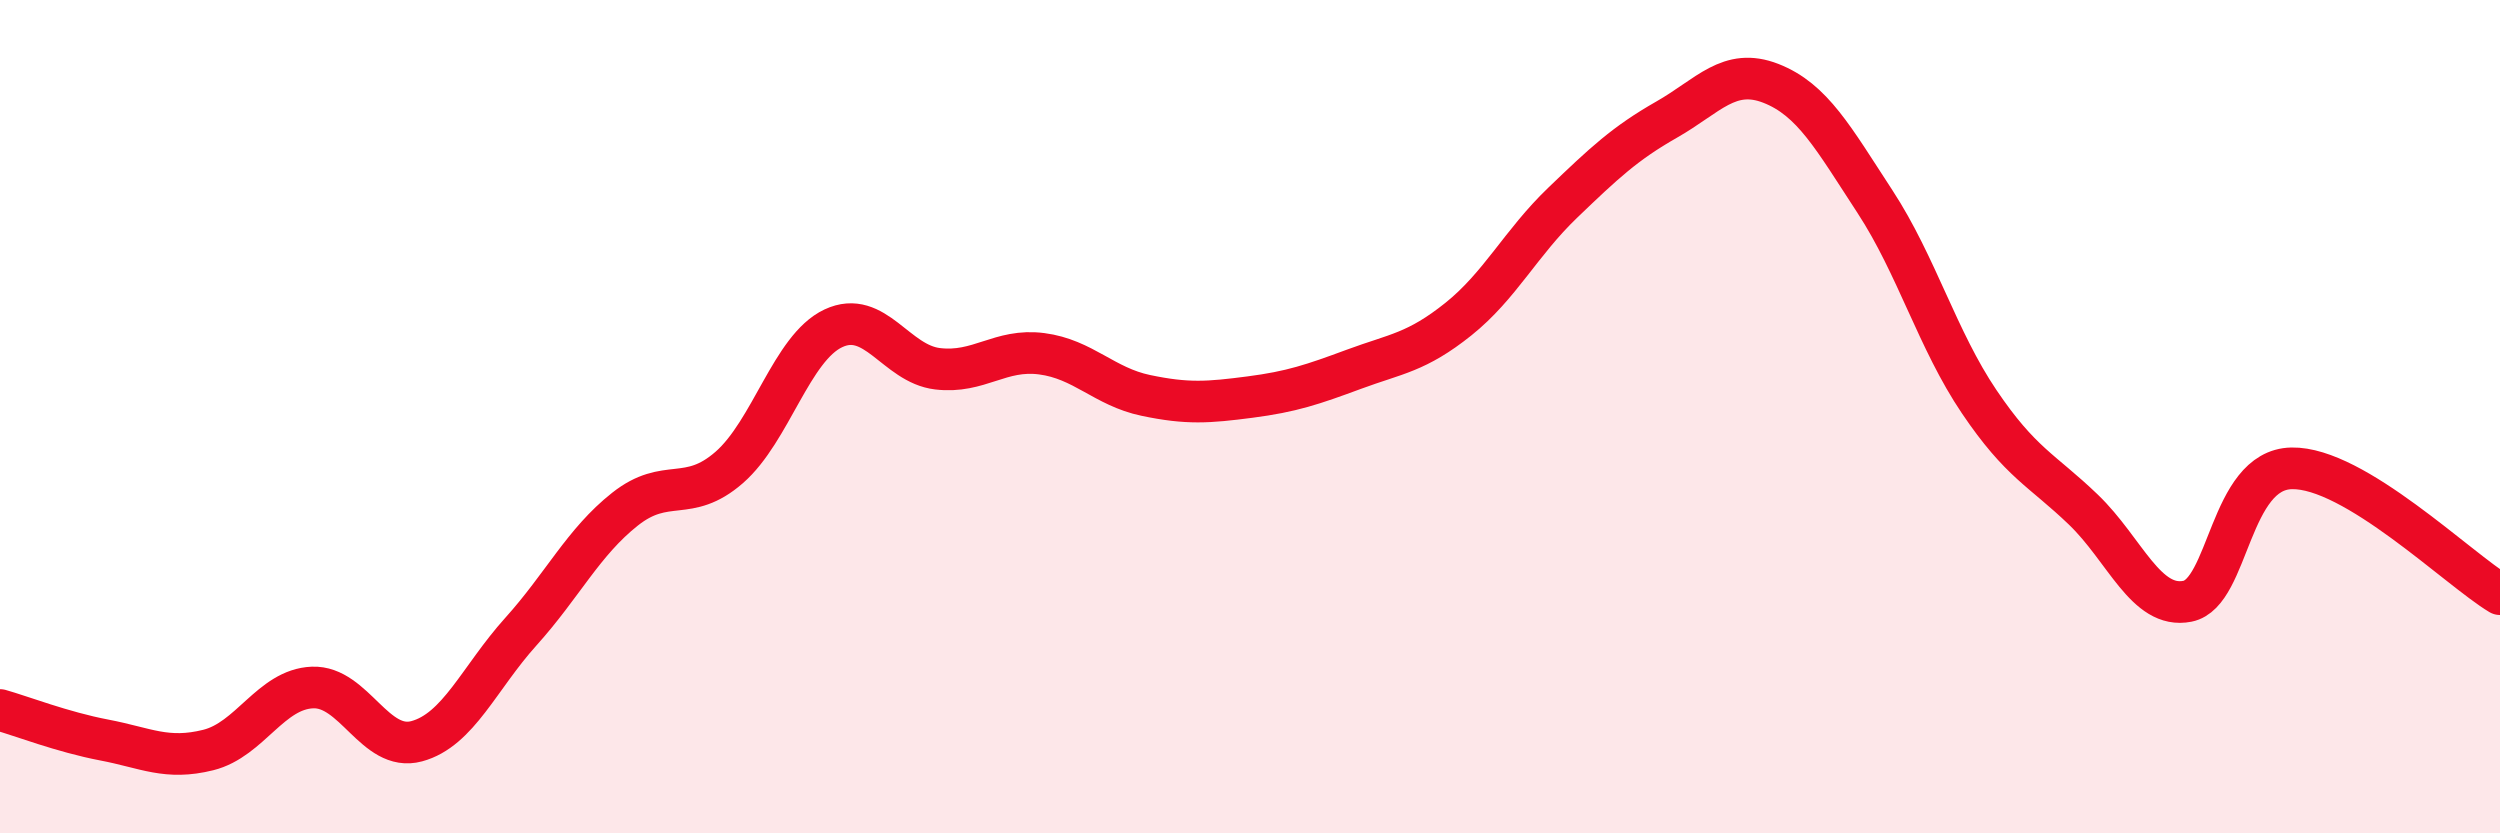
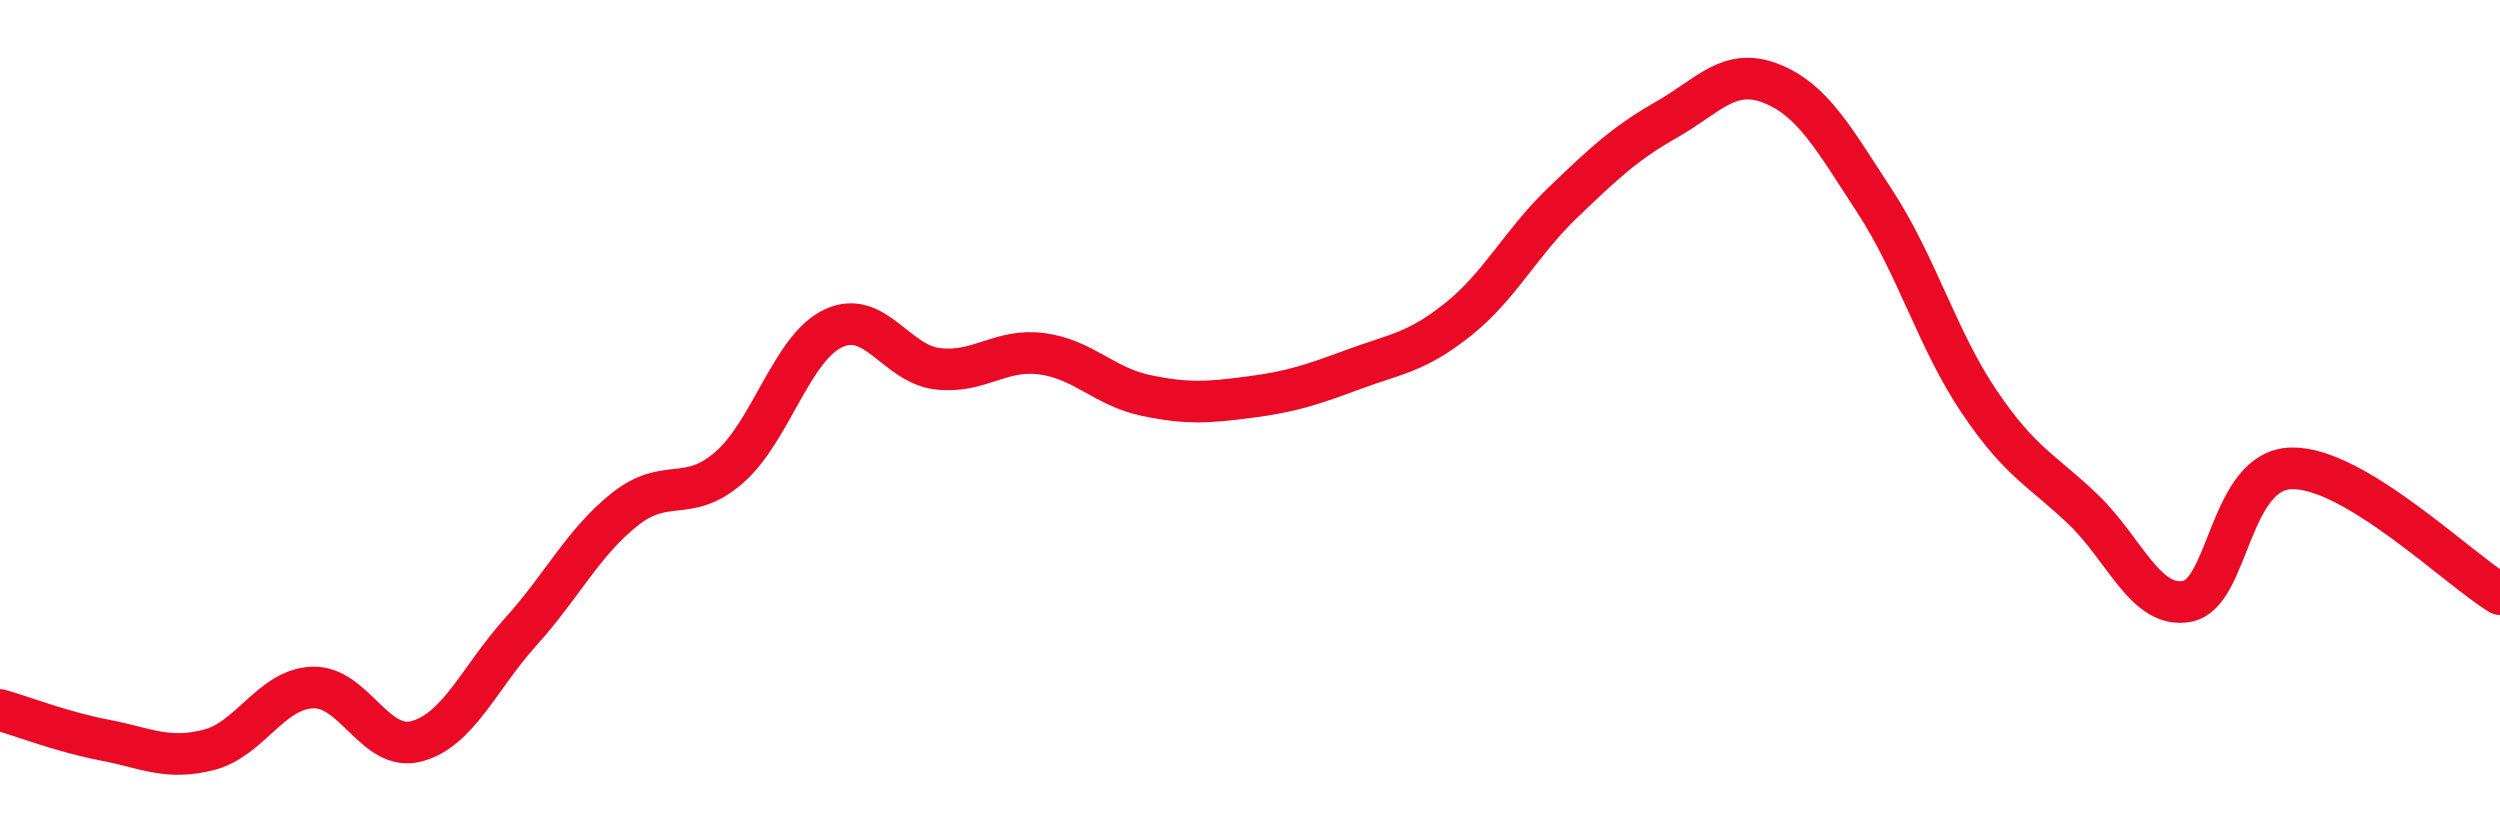
<svg xmlns="http://www.w3.org/2000/svg" width="60" height="20" viewBox="0 0 60 20">
-   <path d="M 0,17.04 C 0.5,17.18 1.5,17.57 2.5,17.76 C 3.5,17.95 4,18.25 5,18 C 6,17.75 6.5,16.54 7.5,16.5 C 8.5,16.46 9,18.06 10,17.79 C 11,17.52 11.5,16.27 12.5,15.16 C 13.5,14.05 14,13.01 15,12.22 C 16,11.43 16.5,12.09 17.5,11.22 C 18.5,10.35 19,8.35 20,7.88 C 21,7.41 21.5,8.73 22.5,8.85 C 23.5,8.97 24,8.36 25,8.49 C 26,8.62 26.5,9.28 27.5,9.49 C 28.5,9.7 29,9.66 30,9.53 C 31,9.4 31.5,9.23 32.5,8.86 C 33.5,8.49 34,8.46 35,7.66 C 36,6.86 36.5,5.83 37.5,4.87 C 38.5,3.91 39,3.44 40,2.87 C 41,2.3 41.5,1.61 42.5,2 C 43.5,2.39 44,3.31 45,4.84 C 46,6.37 46.5,8.16 47.5,9.64 C 48.5,11.12 49,11.27 50,12.23 C 51,13.19 51.5,14.63 52.5,14.43 C 53.5,14.23 53.5,11.27 55,11.24 C 56.5,11.21 59,13.66 60,14.26L60 20L0 20Z" fill="#EB0A25" opacity="0.1" stroke-linecap="round" stroke-linejoin="round" />
  <path d="M 0,17.04 C 0.5,17.18 1.5,17.57 2.5,17.76 C 3.5,17.95 4,18.25 5,18 C 6,17.75 6.5,16.54 7.5,16.5 C 8.5,16.46 9,18.06 10,17.79 C 11,17.52 11.5,16.27 12.5,15.16 C 13.5,14.05 14,13.01 15,12.22 C 16,11.43 16.5,12.09 17.5,11.22 C 18.5,10.35 19,8.35 20,7.88 C 21,7.41 21.5,8.73 22.5,8.85 C 23.5,8.97 24,8.36 25,8.49 C 26,8.62 26.5,9.28 27.5,9.49 C 28.5,9.7 29,9.66 30,9.53 C 31,9.4 31.5,9.23 32.5,8.86 C 33.5,8.49 34,8.46 35,7.66 C 36,6.86 36.5,5.83 37.5,4.87 C 38.5,3.91 39,3.44 40,2.87 C 41,2.3 41.5,1.61 42.5,2 C 43.5,2.39 44,3.31 45,4.84 C 46,6.37 46.5,8.16 47.5,9.64 C 48.5,11.12 49,11.27 50,12.23 C 51,13.19 51.5,14.63 52.5,14.43 C 53.5,14.23 53.5,11.27 55,11.24 C 56.5,11.21 59,13.66 60,14.26" stroke="#EB0A25" stroke-width="1" fill="none" stroke-linecap="round" stroke-linejoin="round" />
</svg>